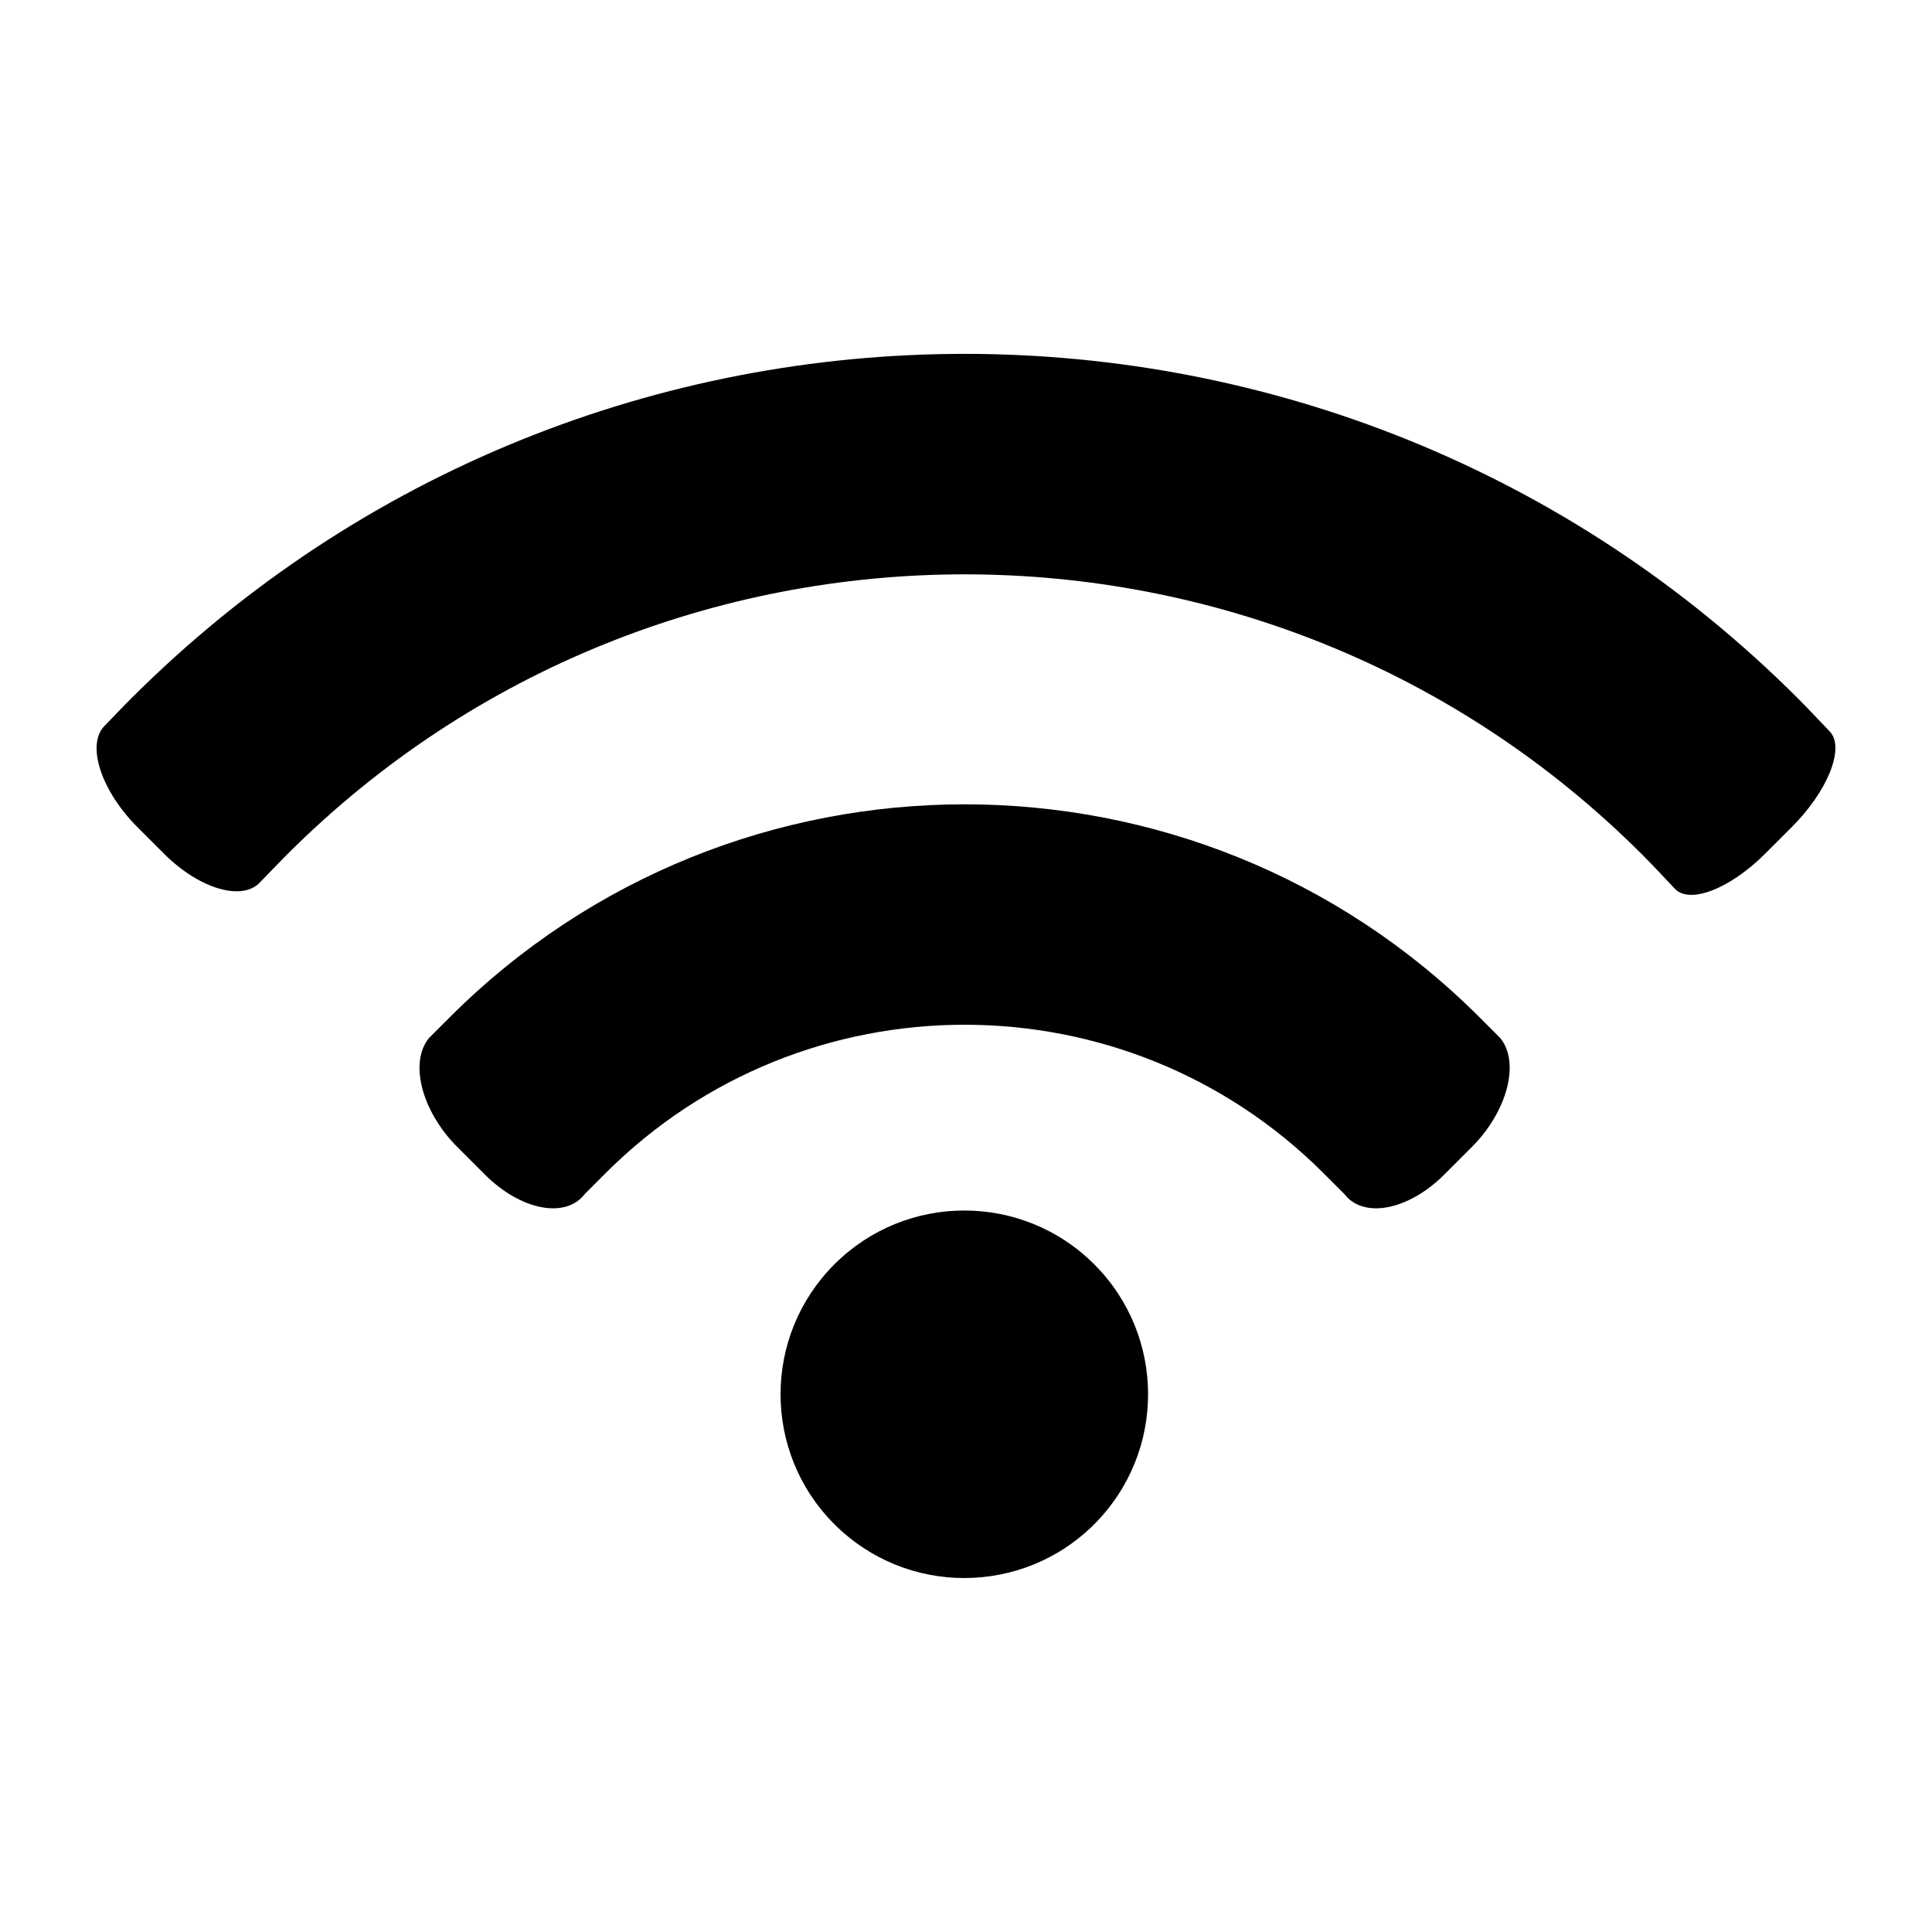
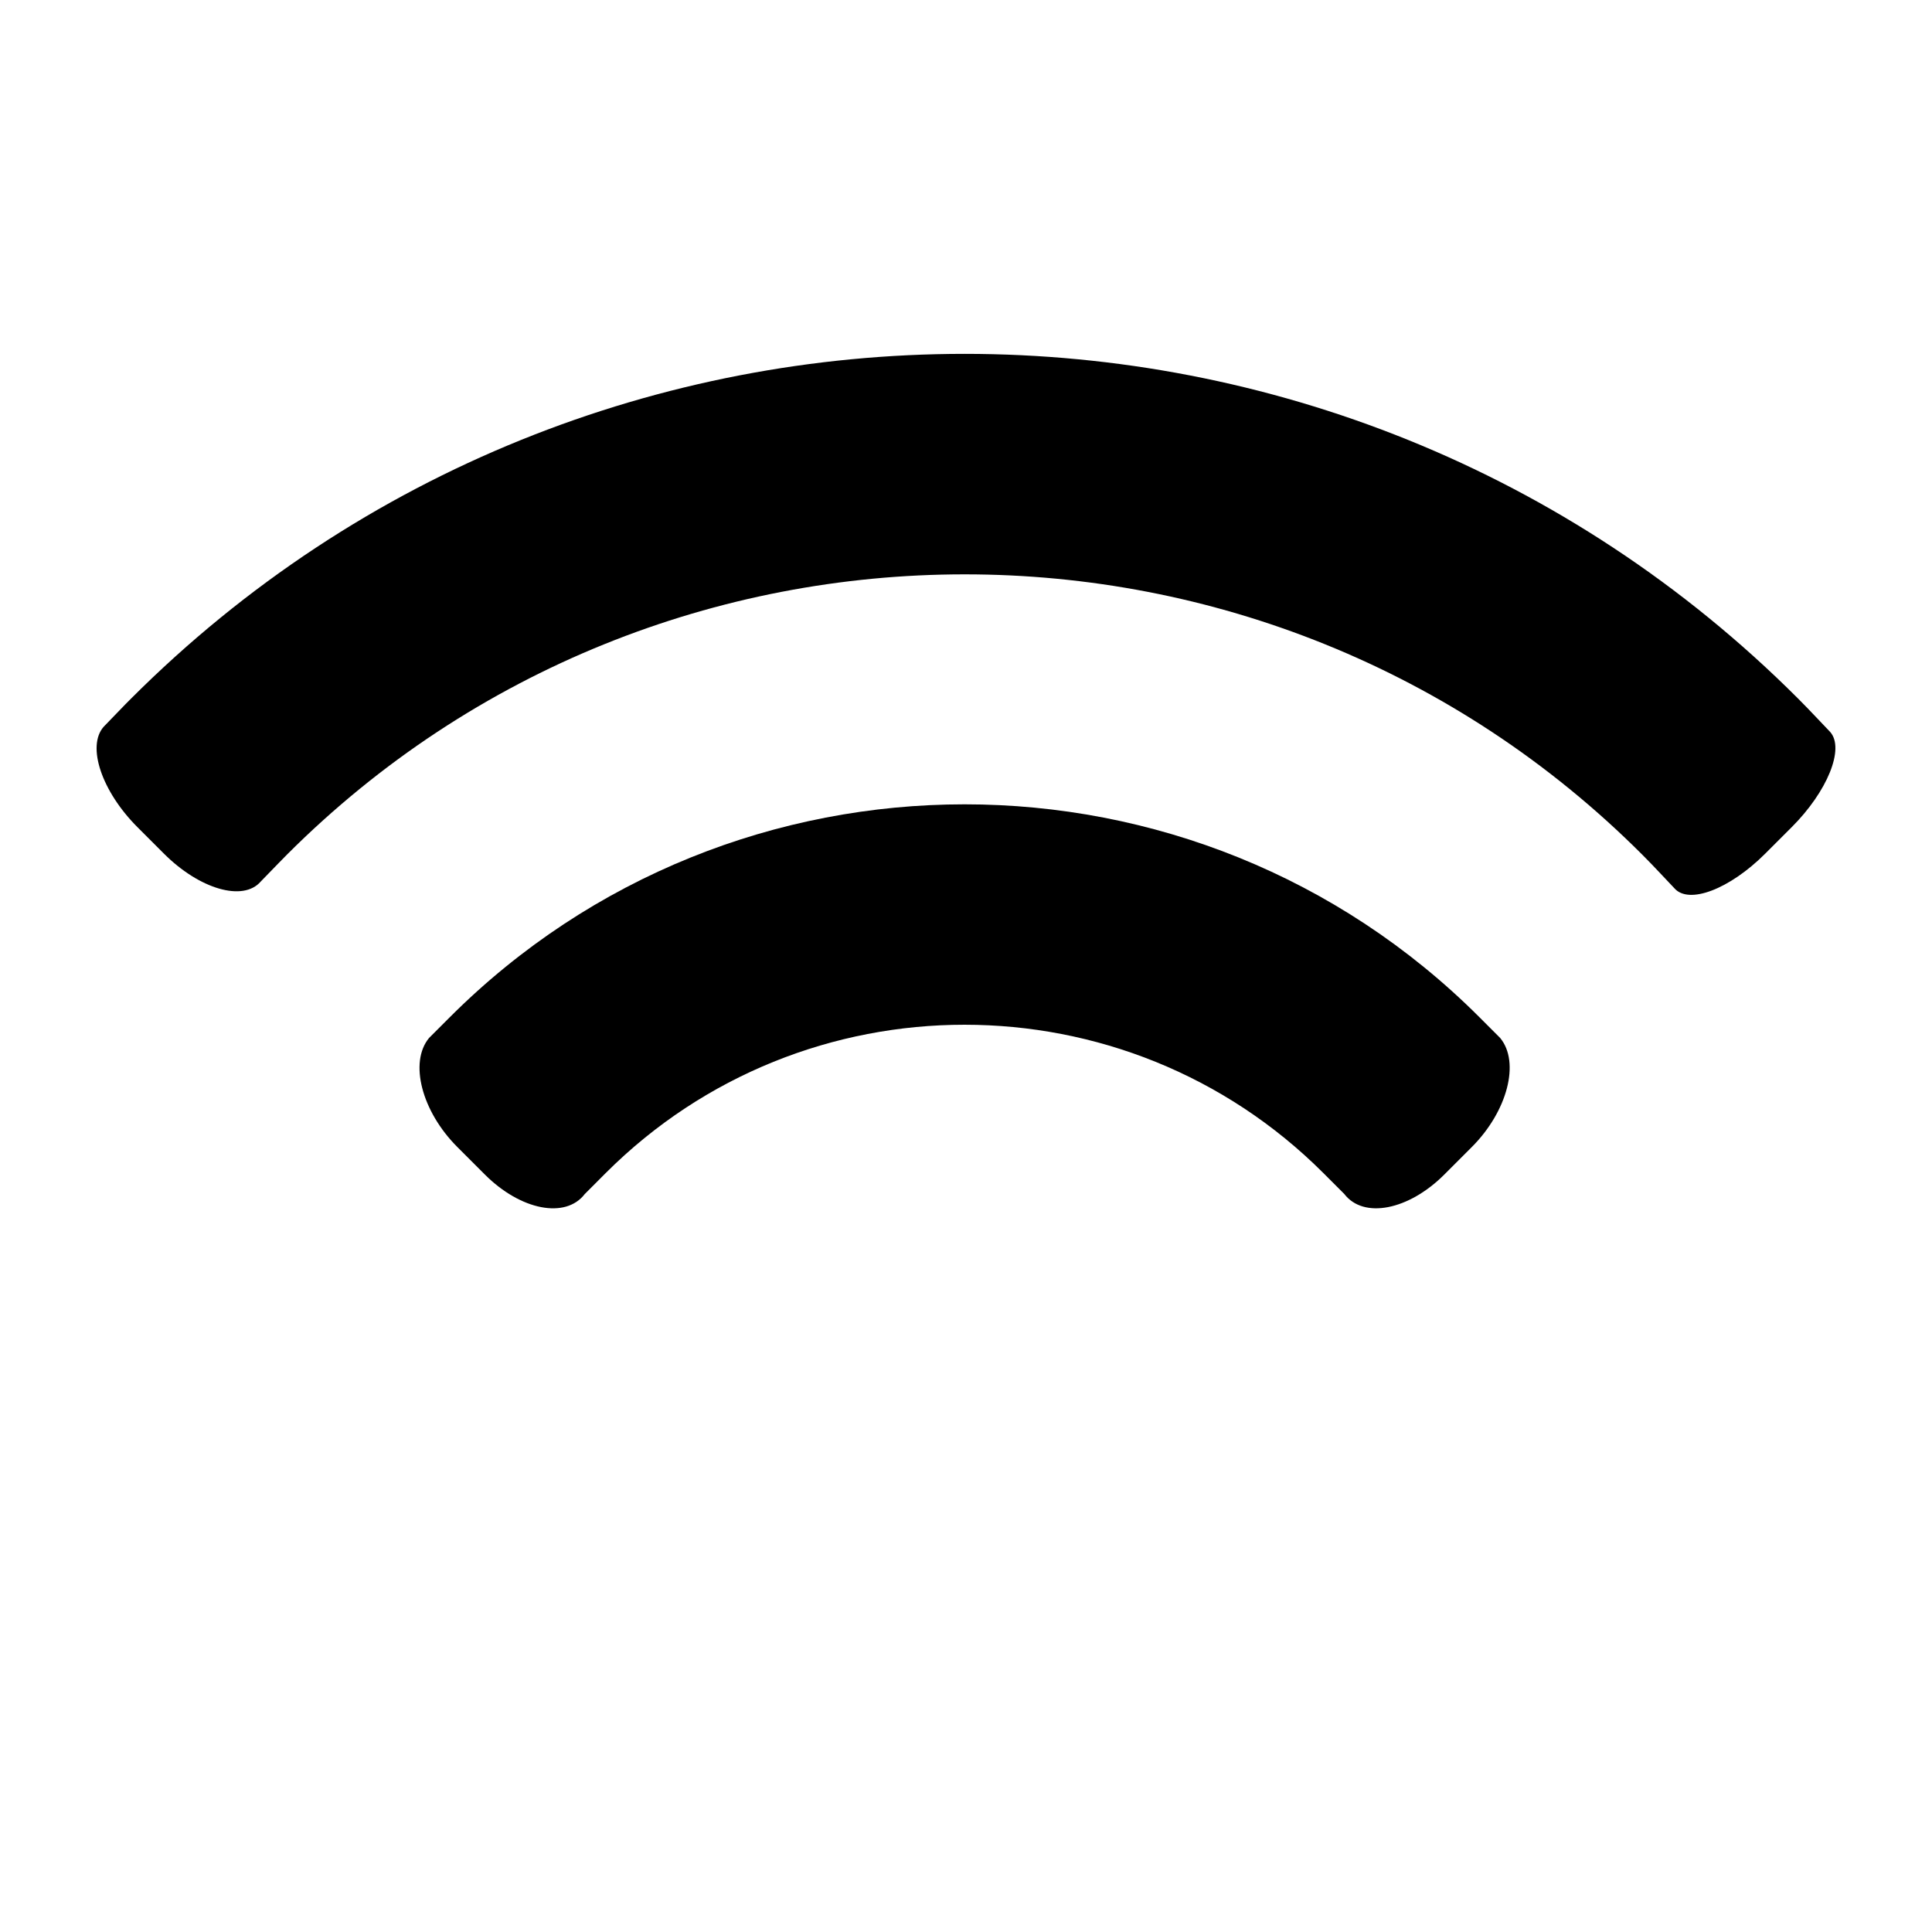
<svg xmlns="http://www.w3.org/2000/svg" version="1.1" x="0px" y="0px" viewBox="0 0 100 100" enable-background="new 0 0 100 100" xml:space="preserve" width="100" height="100">
  <g>
    <path d="M76.574,52.65c-14.694-14.693-38.6-14.689-53.294,0.003c-1.071,1.071-1.071,1.071-1.071,1.071 c-1.042,1.258-0.385,3.798,1.463,5.646l1.426,1.426c1.853,1.853,4.179,2.303,5.171,1.006c0,0,0,0,1.079-1.081 c10.244-10.242,26.912-10.239,37.153,0c1.08,1.081,1.08,1.081,1.08,1.081c0.995,1.296,3.32,0.846,5.172-1.003l1.425-1.426 c1.851-1.85,2.511-4.396,1.469-5.649C77.647,53.724,77.647,53.724,76.574,52.65z" />
-     <ellipse transform="matrix(0.707 -0.707 0.707 0.707 -36.409 56.441)" cx="49.926" cy="72.17" rx="9.513" ry="9.513" />
    <path d="M94.733,37.889c0,0,0,0-0.722-0.759c-0.31-0.327-0.623-0.653-0.944-0.974C69.279,12.369,30.575,12.369,6.784,36.158 c-0.188,0.189-0.379,0.379-0.56,0.571c-0.859,0.889-0.859,0.889-0.859,0.889c-0.888,1.009-0.1,3.346,1.748,5.194l1.371,1.371 c1.846,1.847,4.103,2.5,5.013,1.444c0,0,0,0,0.894-0.921c0.152-0.16,0.309-0.316,0.466-0.475 c19.338-19.336,50.801-19.338,70.138-0.002c0.324,0.325,0.642,0.653,0.952,0.985c0.715,0.757,0.715,0.757,0.715,0.757 c0.743,0.864,2.86,0.059,4.709-1.79l1.368-1.368C94.588,40.964,95.487,38.747,94.733,37.889z" />
  </g>
</svg>